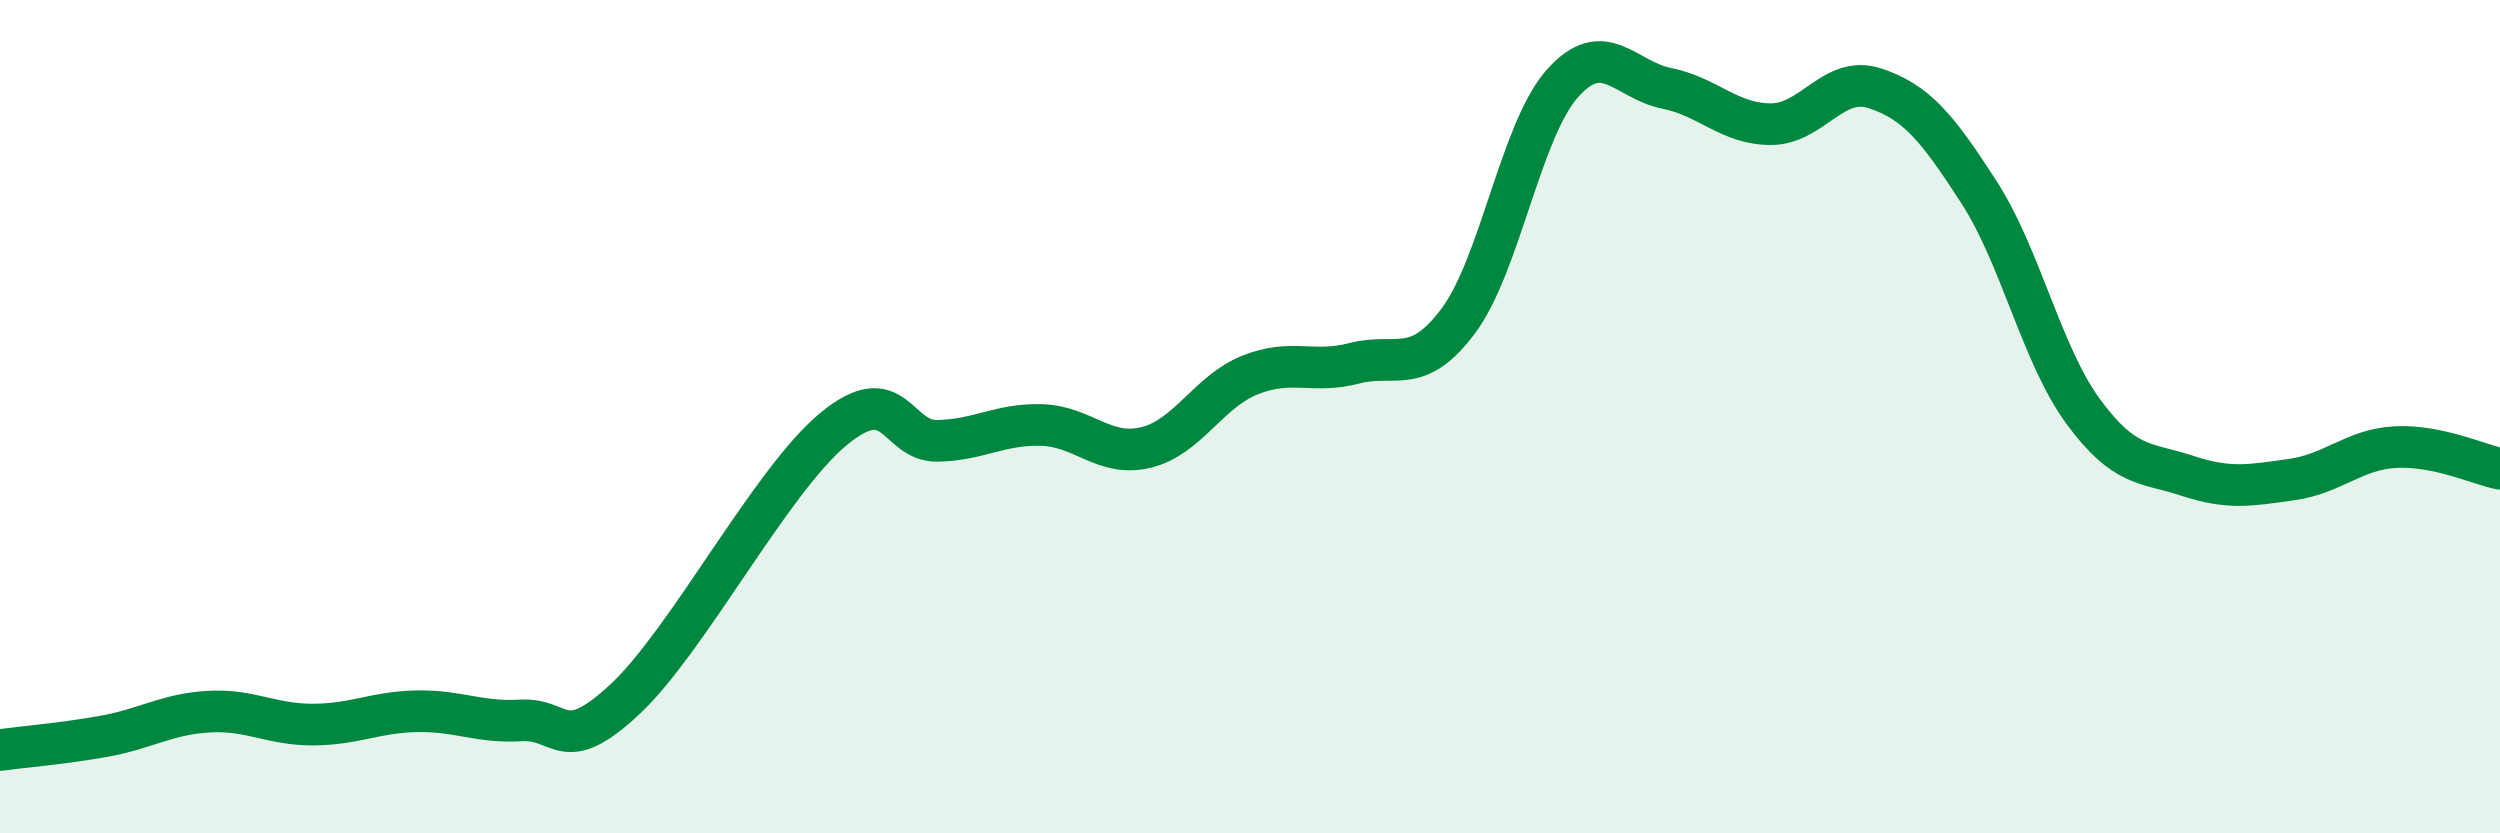
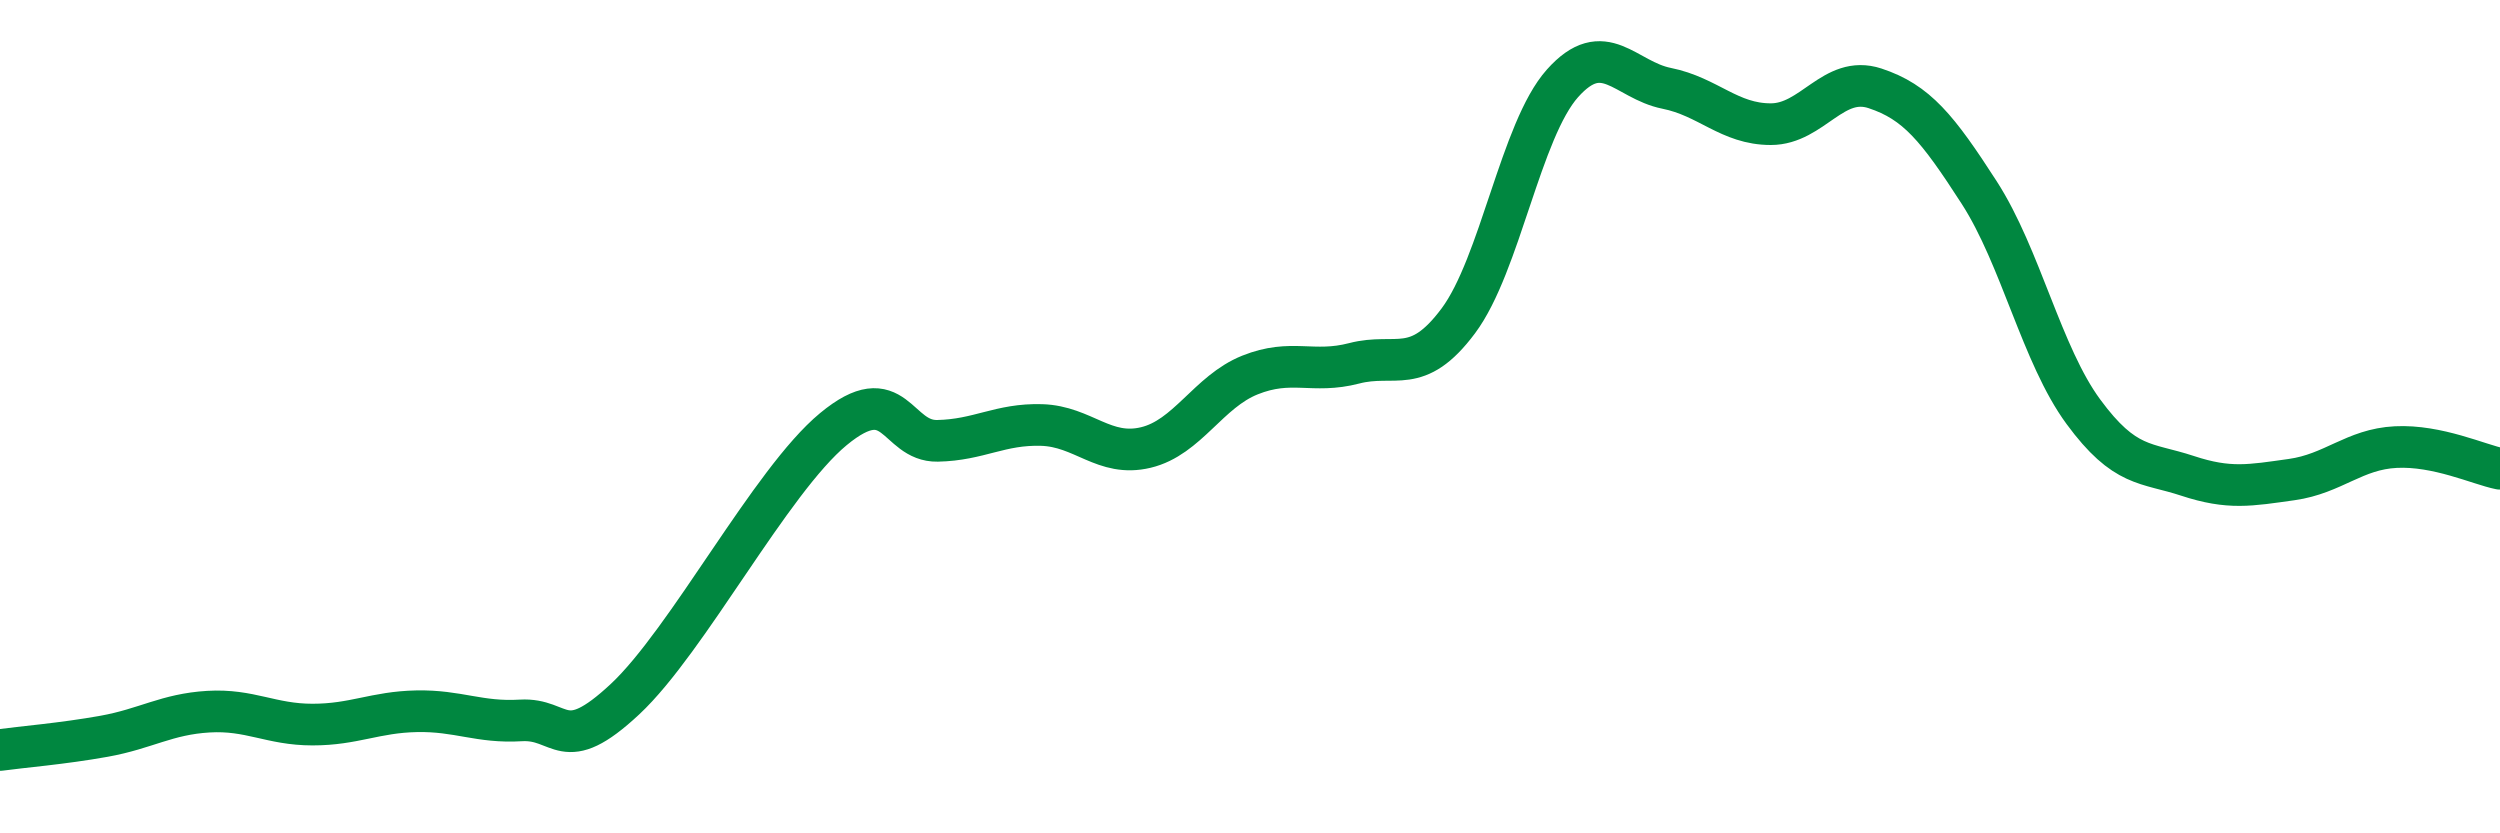
<svg xmlns="http://www.w3.org/2000/svg" width="60" height="20" viewBox="0 0 60 20">
-   <path d="M 0,18 C 0.5,17.93 1.5,17.85 2.5,17.67 C 3.5,17.49 4,17.14 5,17.08 C 6,17.02 6.5,17.39 7.5,17.39 C 8.5,17.39 9,17.09 10,17.07 C 11,17.05 11.5,17.35 12.5,17.29 C 13.5,17.23 13.5,18.18 15,16.78 C 16.5,15.38 18.5,11.54 20,10.3 C 21.5,9.06 21.5,10.6 22.5,10.58 C 23.5,10.56 24,10.17 25,10.2 C 26,10.23 26.5,10.98 27.5,10.74 C 28.5,10.5 29,9.4 30,9 C 31,8.6 31.5,8.98 32.5,8.72 C 33.5,8.46 34,9.04 35,7.7 C 36,6.36 36.5,3.12 37.5,2 C 38.5,0.88 39,1.92 40,2.12 C 41,2.32 41.5,2.98 42.5,2.98 C 43.5,2.98 44,1.79 45,2.12 C 46,2.45 46.5,3.07 47.5,4.62 C 48.5,6.17 49,8.52 50,9.88 C 51,11.24 51.5,11.09 52.5,11.42 C 53.5,11.75 54,11.65 55,11.51 C 56,11.37 56.5,10.78 57.5,10.73 C 58.5,10.68 59.5,11.15 60,11.25L60 20L0 20Z" fill="#008740" opacity="0.1" stroke-linecap="round" stroke-linejoin="round" />
  <path d="M 0,18 C 0.5,17.93 1.5,17.85 2.5,17.67 C 3.5,17.49 4,17.14 5,17.08 C 6,17.02 6.5,17.39 7.5,17.39 C 8.5,17.39 9,17.09 10,17.07 C 11,17.05 11.5,17.35 12.5,17.29 C 13.5,17.23 13.5,18.18 15,16.78 C 16.5,15.38 18.5,11.54 20,10.3 C 21.5,9.06 21.5,10.6 22.5,10.58 C 23.5,10.56 24,10.17 25,10.2 C 26,10.23 26.5,10.98 27.5,10.74 C 28.5,10.5 29,9.4 30,9 C 31,8.6 31.5,8.98 32.5,8.72 C 33.5,8.46 34,9.04 35,7.7 C 36,6.36 36.5,3.12 37.5,2 C 38.5,0.88 39,1.92 40,2.12 C 41,2.32 41.5,2.98 42.5,2.98 C 43.5,2.98 44,1.79 45,2.12 C 46,2.45 46.5,3.07 47.5,4.62 C 48.5,6.17 49,8.52 50,9.88 C 51,11.24 51.5,11.09 52.5,11.42 C 53.5,11.75 54,11.65 55,11.51 C 56,11.37 56.5,10.78 57.5,10.73 C 58.5,10.68 59.5,11.15 60,11.25" stroke="#008740" stroke-width="1" fill="none" stroke-linecap="round" stroke-linejoin="round" />
</svg>